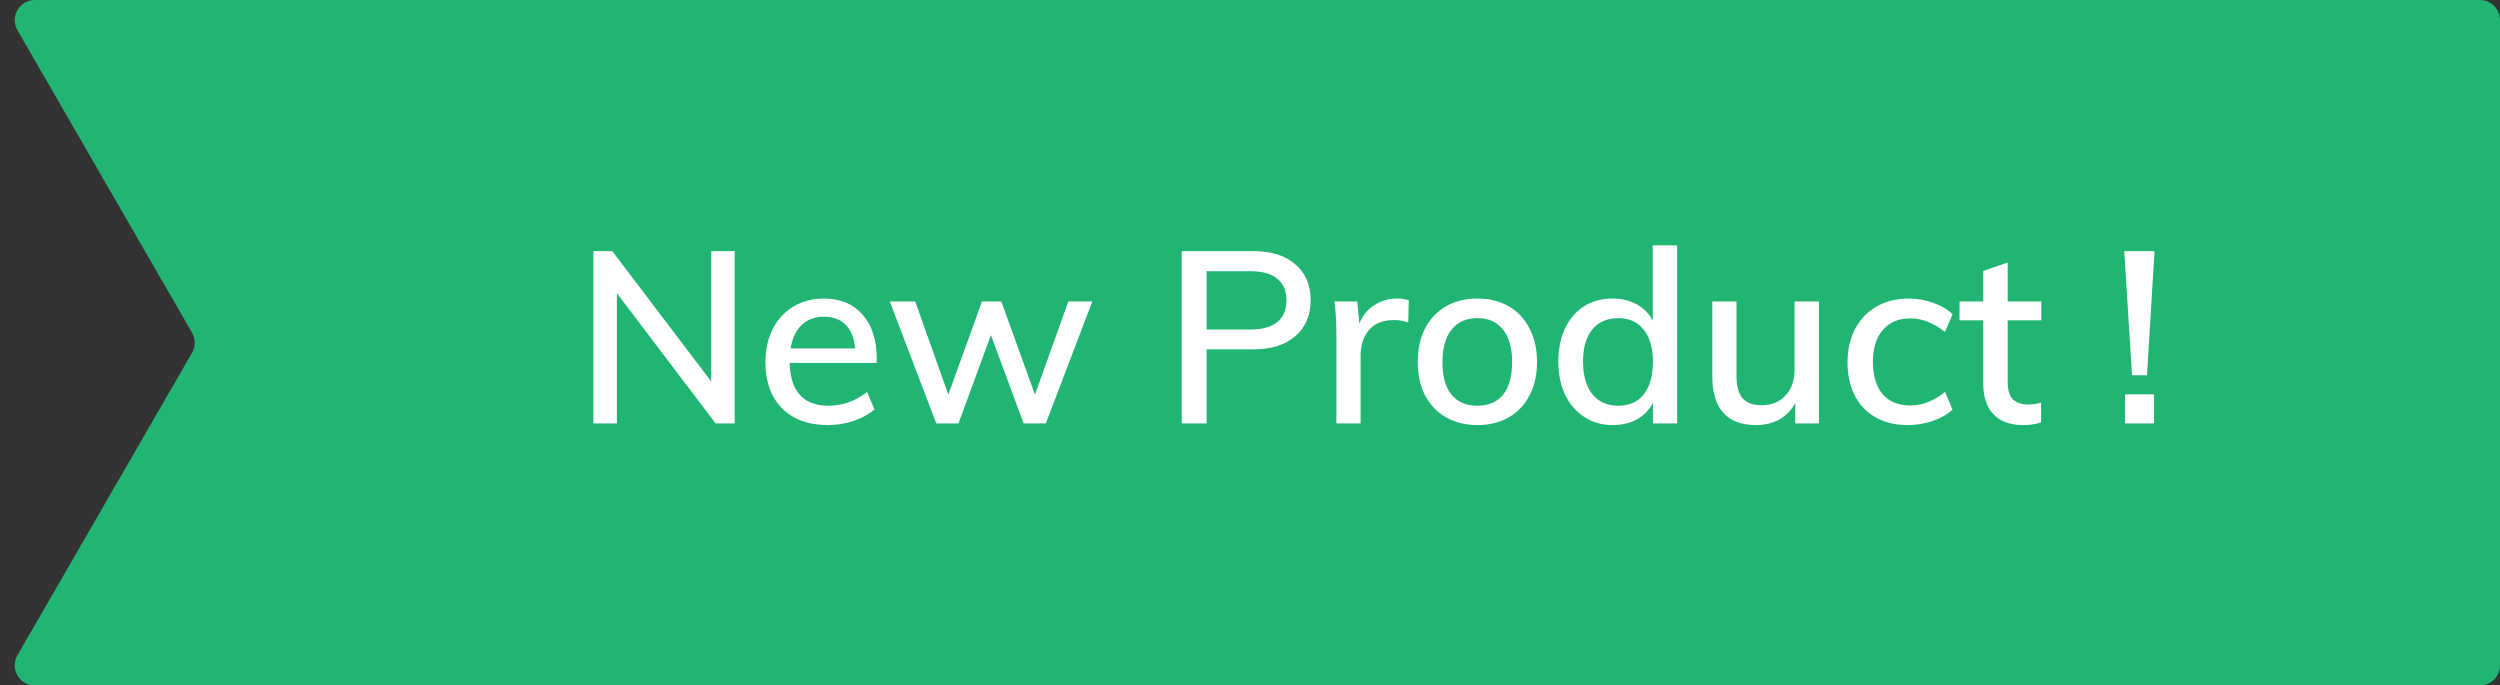
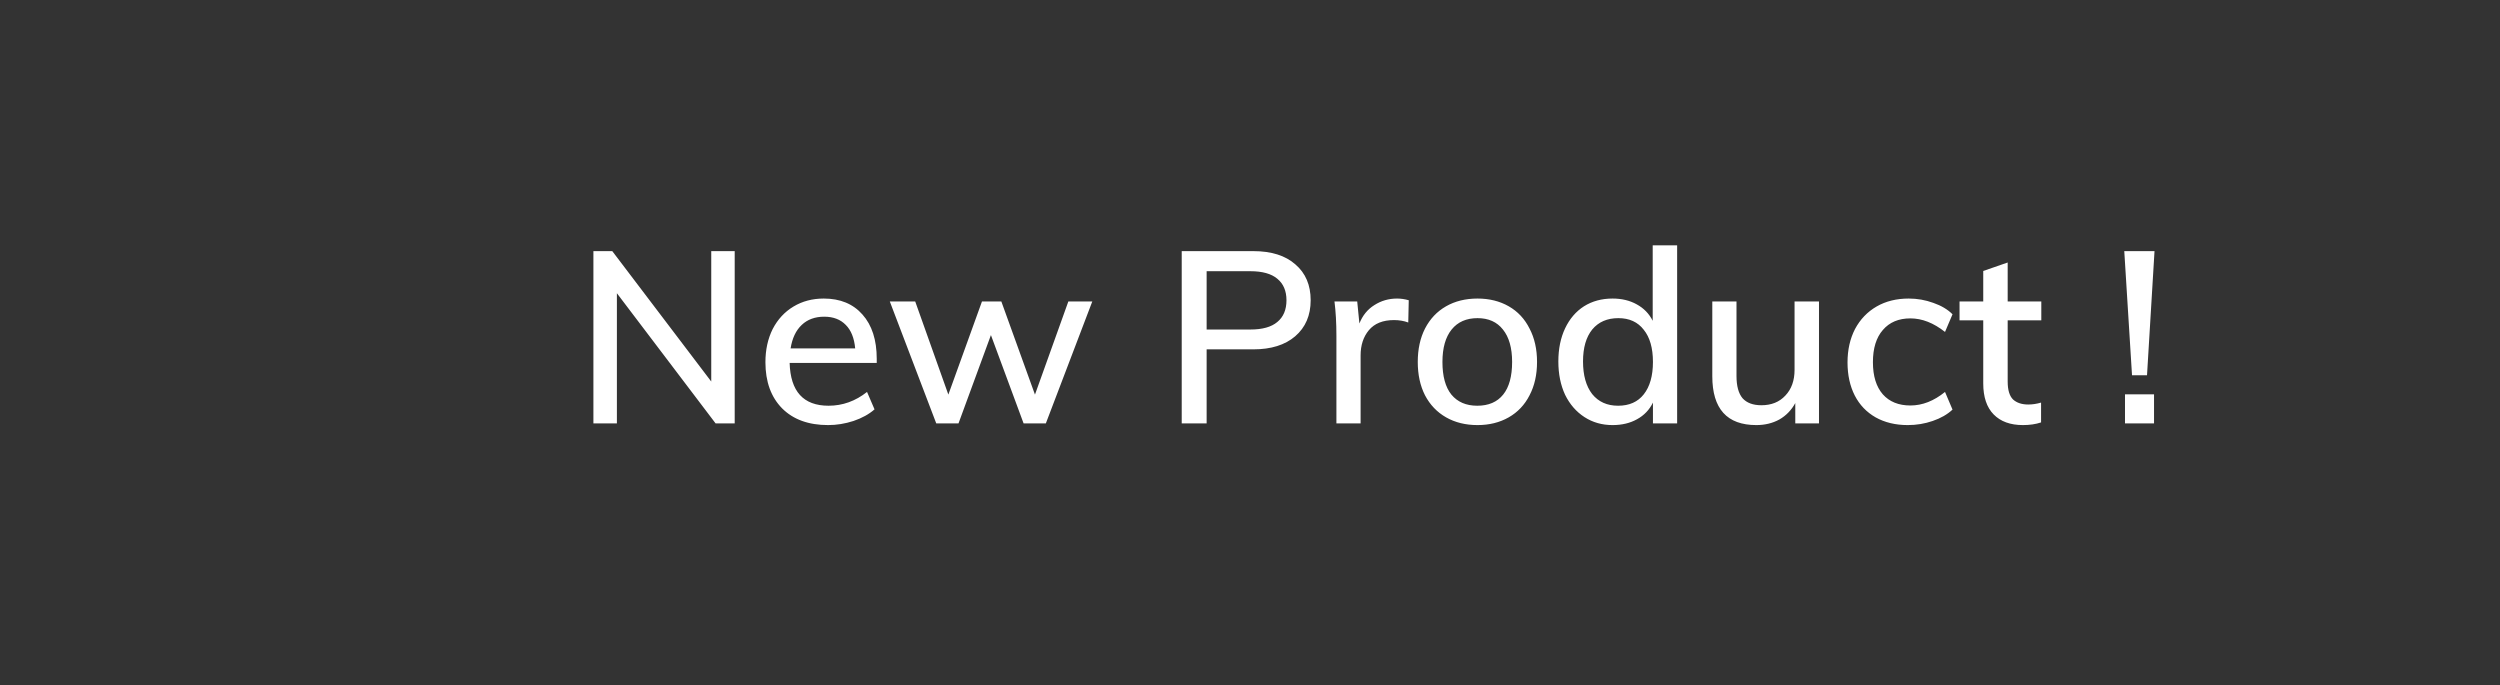
<svg xmlns="http://www.w3.org/2000/svg" width="124" height="34" viewBox="0 0 124 34" fill="none">
  <rect x="0" y="0" width="124" height="34" fill="#333333" stroke="none" />
-   <path d="M0.866 1.5C0.481 0.833 0.962 0 1.732 0H123C123.552 0 124 0.448 124 1V33C124 33.552 123.552 34 123 34H1.732C0.962 34 0.481 33.167 0.866 32.5L9.524 17.5C9.703 17.191 9.703 16.809 9.524 16.5L0.866 1.5Z" fill="#21B573" />
  <path d="M35.278 12.456H36.441V21H35.493L30.598 14.544V21H29.433V12.456H30.369L35.278 18.924V12.456ZM43.486 18H39.166C39.206 19.416 39.849 20.124 41.097 20.124C41.794 20.124 42.429 19.896 43.005 19.44L43.377 20.304C43.105 20.544 42.758 20.736 42.334 20.88C41.917 21.016 41.498 21.084 41.074 21.084C40.105 21.084 39.346 20.808 38.794 20.256C38.242 19.696 37.965 18.932 37.965 17.964C37.965 17.348 38.086 16.8 38.325 16.32C38.574 15.84 38.917 15.468 39.358 15.204C39.797 14.94 40.297 14.808 40.858 14.808C41.673 14.808 42.313 15.072 42.778 15.6C43.249 16.128 43.486 16.86 43.486 17.796V18ZM40.882 15.708C40.425 15.708 40.053 15.844 39.766 16.116C39.477 16.388 39.294 16.776 39.214 17.28H42.417C42.37 16.768 42.214 16.38 41.95 16.116C41.685 15.844 41.33 15.708 40.882 15.708ZM52.99 14.952H54.178L51.874 21H50.77L49.15 16.62L47.542 21H46.438L44.134 14.952H45.394L47.038 19.572L48.706 14.952H49.666L51.334 19.572L52.99 14.952ZM58.613 12.456H62.165C63.061 12.456 63.757 12.676 64.253 13.116C64.757 13.548 65.009 14.14 65.009 14.892C65.009 15.644 64.753 16.24 64.241 16.68C63.737 17.112 63.045 17.328 62.165 17.328H59.849V21H58.613V12.456ZM62.021 16.344C62.613 16.344 63.057 16.22 63.353 15.972C63.657 15.724 63.809 15.364 63.809 14.892C63.809 14.428 63.657 14.072 63.353 13.824C63.057 13.576 62.613 13.452 62.021 13.452H59.849V16.344H62.021ZM69.298 14.808C69.482 14.808 69.674 14.836 69.874 14.892L69.85 15.996C69.634 15.916 69.398 15.876 69.142 15.876C68.59 15.876 68.174 16.044 67.894 16.38C67.622 16.708 67.486 17.124 67.486 17.628V21H66.286V16.656C66.286 16.024 66.254 15.456 66.19 14.952H67.318L67.426 16.044C67.586 15.644 67.834 15.34 68.17 15.132C68.506 14.916 68.882 14.808 69.298 14.808ZM73.285 21.084C72.693 21.084 72.173 20.956 71.725 20.7C71.277 20.444 70.929 20.08 70.681 19.608C70.441 19.136 70.321 18.584 70.321 17.952C70.321 17.32 70.441 16.768 70.681 16.296C70.929 15.816 71.277 15.448 71.725 15.192C72.173 14.936 72.693 14.808 73.285 14.808C73.869 14.808 74.385 14.936 74.833 15.192C75.281 15.448 75.625 15.816 75.865 16.296C76.113 16.768 76.237 17.32 76.237 17.952C76.237 18.584 76.113 19.136 75.865 19.608C75.625 20.08 75.281 20.444 74.833 20.7C74.385 20.956 73.869 21.084 73.285 21.084ZM73.273 20.124C73.833 20.124 74.261 19.94 74.557 19.572C74.853 19.204 75.001 18.664 75.001 17.952C75.001 17.256 74.849 16.72 74.545 16.344C74.249 15.968 73.829 15.78 73.285 15.78C72.733 15.78 72.305 15.968 72.001 16.344C71.697 16.72 71.545 17.256 71.545 17.952C71.545 18.664 71.693 19.204 71.989 19.572C72.293 19.94 72.721 20.124 73.273 20.124ZM83.186 12.168V21H81.986V19.968C81.81 20.328 81.546 20.604 81.194 20.796C80.85 20.988 80.446 21.084 79.982 21.084C79.462 21.084 78.998 20.952 78.59 20.688C78.182 20.424 77.862 20.056 77.63 19.584C77.406 19.104 77.294 18.552 77.294 17.928C77.294 17.304 77.406 16.756 77.63 16.284C77.854 15.812 78.166 15.448 78.566 15.192C78.974 14.936 79.446 14.808 79.982 14.808C80.438 14.808 80.838 14.904 81.182 15.096C81.534 15.288 81.798 15.56 81.974 15.912V12.168H83.186ZM80.258 20.124C80.81 20.124 81.234 19.936 81.53 19.56C81.834 19.176 81.986 18.64 81.986 17.952C81.986 17.264 81.834 16.732 81.53 16.356C81.234 15.972 80.814 15.78 80.27 15.78C79.718 15.78 79.286 15.968 78.974 16.344C78.67 16.72 78.518 17.248 78.518 17.928C78.518 18.616 78.67 19.156 78.974 19.548C79.286 19.932 79.714 20.124 80.258 20.124ZM90.222 14.952V21H89.046V19.992C88.854 20.344 88.59 20.616 88.254 20.808C87.918 20.992 87.538 21.084 87.114 21.084C85.658 21.084 84.93 20.276 84.93 18.66V14.952H86.13V18.648C86.13 19.144 86.23 19.512 86.43 19.752C86.638 19.984 86.95 20.1 87.366 20.1C87.862 20.1 88.258 19.94 88.554 19.62C88.858 19.3 89.01 18.876 89.01 18.348V14.952H90.222ZM94.625 21.084C94.017 21.084 93.485 20.956 93.029 20.7C92.581 20.444 92.237 20.084 91.997 19.62C91.757 19.148 91.637 18.6 91.637 17.976C91.637 17.352 91.761 16.8 92.009 16.32C92.265 15.84 92.621 15.468 93.077 15.204C93.533 14.94 94.065 14.808 94.673 14.808C95.097 14.808 95.505 14.88 95.897 15.024C96.289 15.16 96.605 15.348 96.845 15.588L96.473 16.464C95.905 16.016 95.333 15.792 94.757 15.792C94.173 15.792 93.717 15.984 93.389 16.368C93.061 16.744 92.897 17.276 92.897 17.964C92.897 18.652 93.061 19.184 93.389 19.56C93.717 19.928 94.173 20.112 94.757 20.112C95.349 20.112 95.921 19.888 96.473 19.44L96.845 20.316C96.589 20.556 96.261 20.744 95.861 20.88C95.469 21.016 95.057 21.084 94.625 21.084ZM99.581 15.888V18.924C99.581 19.34 99.669 19.636 99.845 19.812C100.029 19.98 100.281 20.064 100.601 20.064C100.809 20.064 101.021 20.032 101.237 19.968V20.952C100.973 21.04 100.673 21.084 100.337 21.084C99.713 21.084 99.229 20.908 98.885 20.556C98.541 20.204 98.369 19.692 98.369 19.02V15.888H97.193V14.952H98.369V13.44L99.581 13.02V14.952H101.249V15.888H99.581ZM105.748 18.612L105.364 12.456H106.864L106.492 18.612H105.748ZM105.4 19.56H106.84V21H105.4V19.56Z" fill="white" />
</svg>